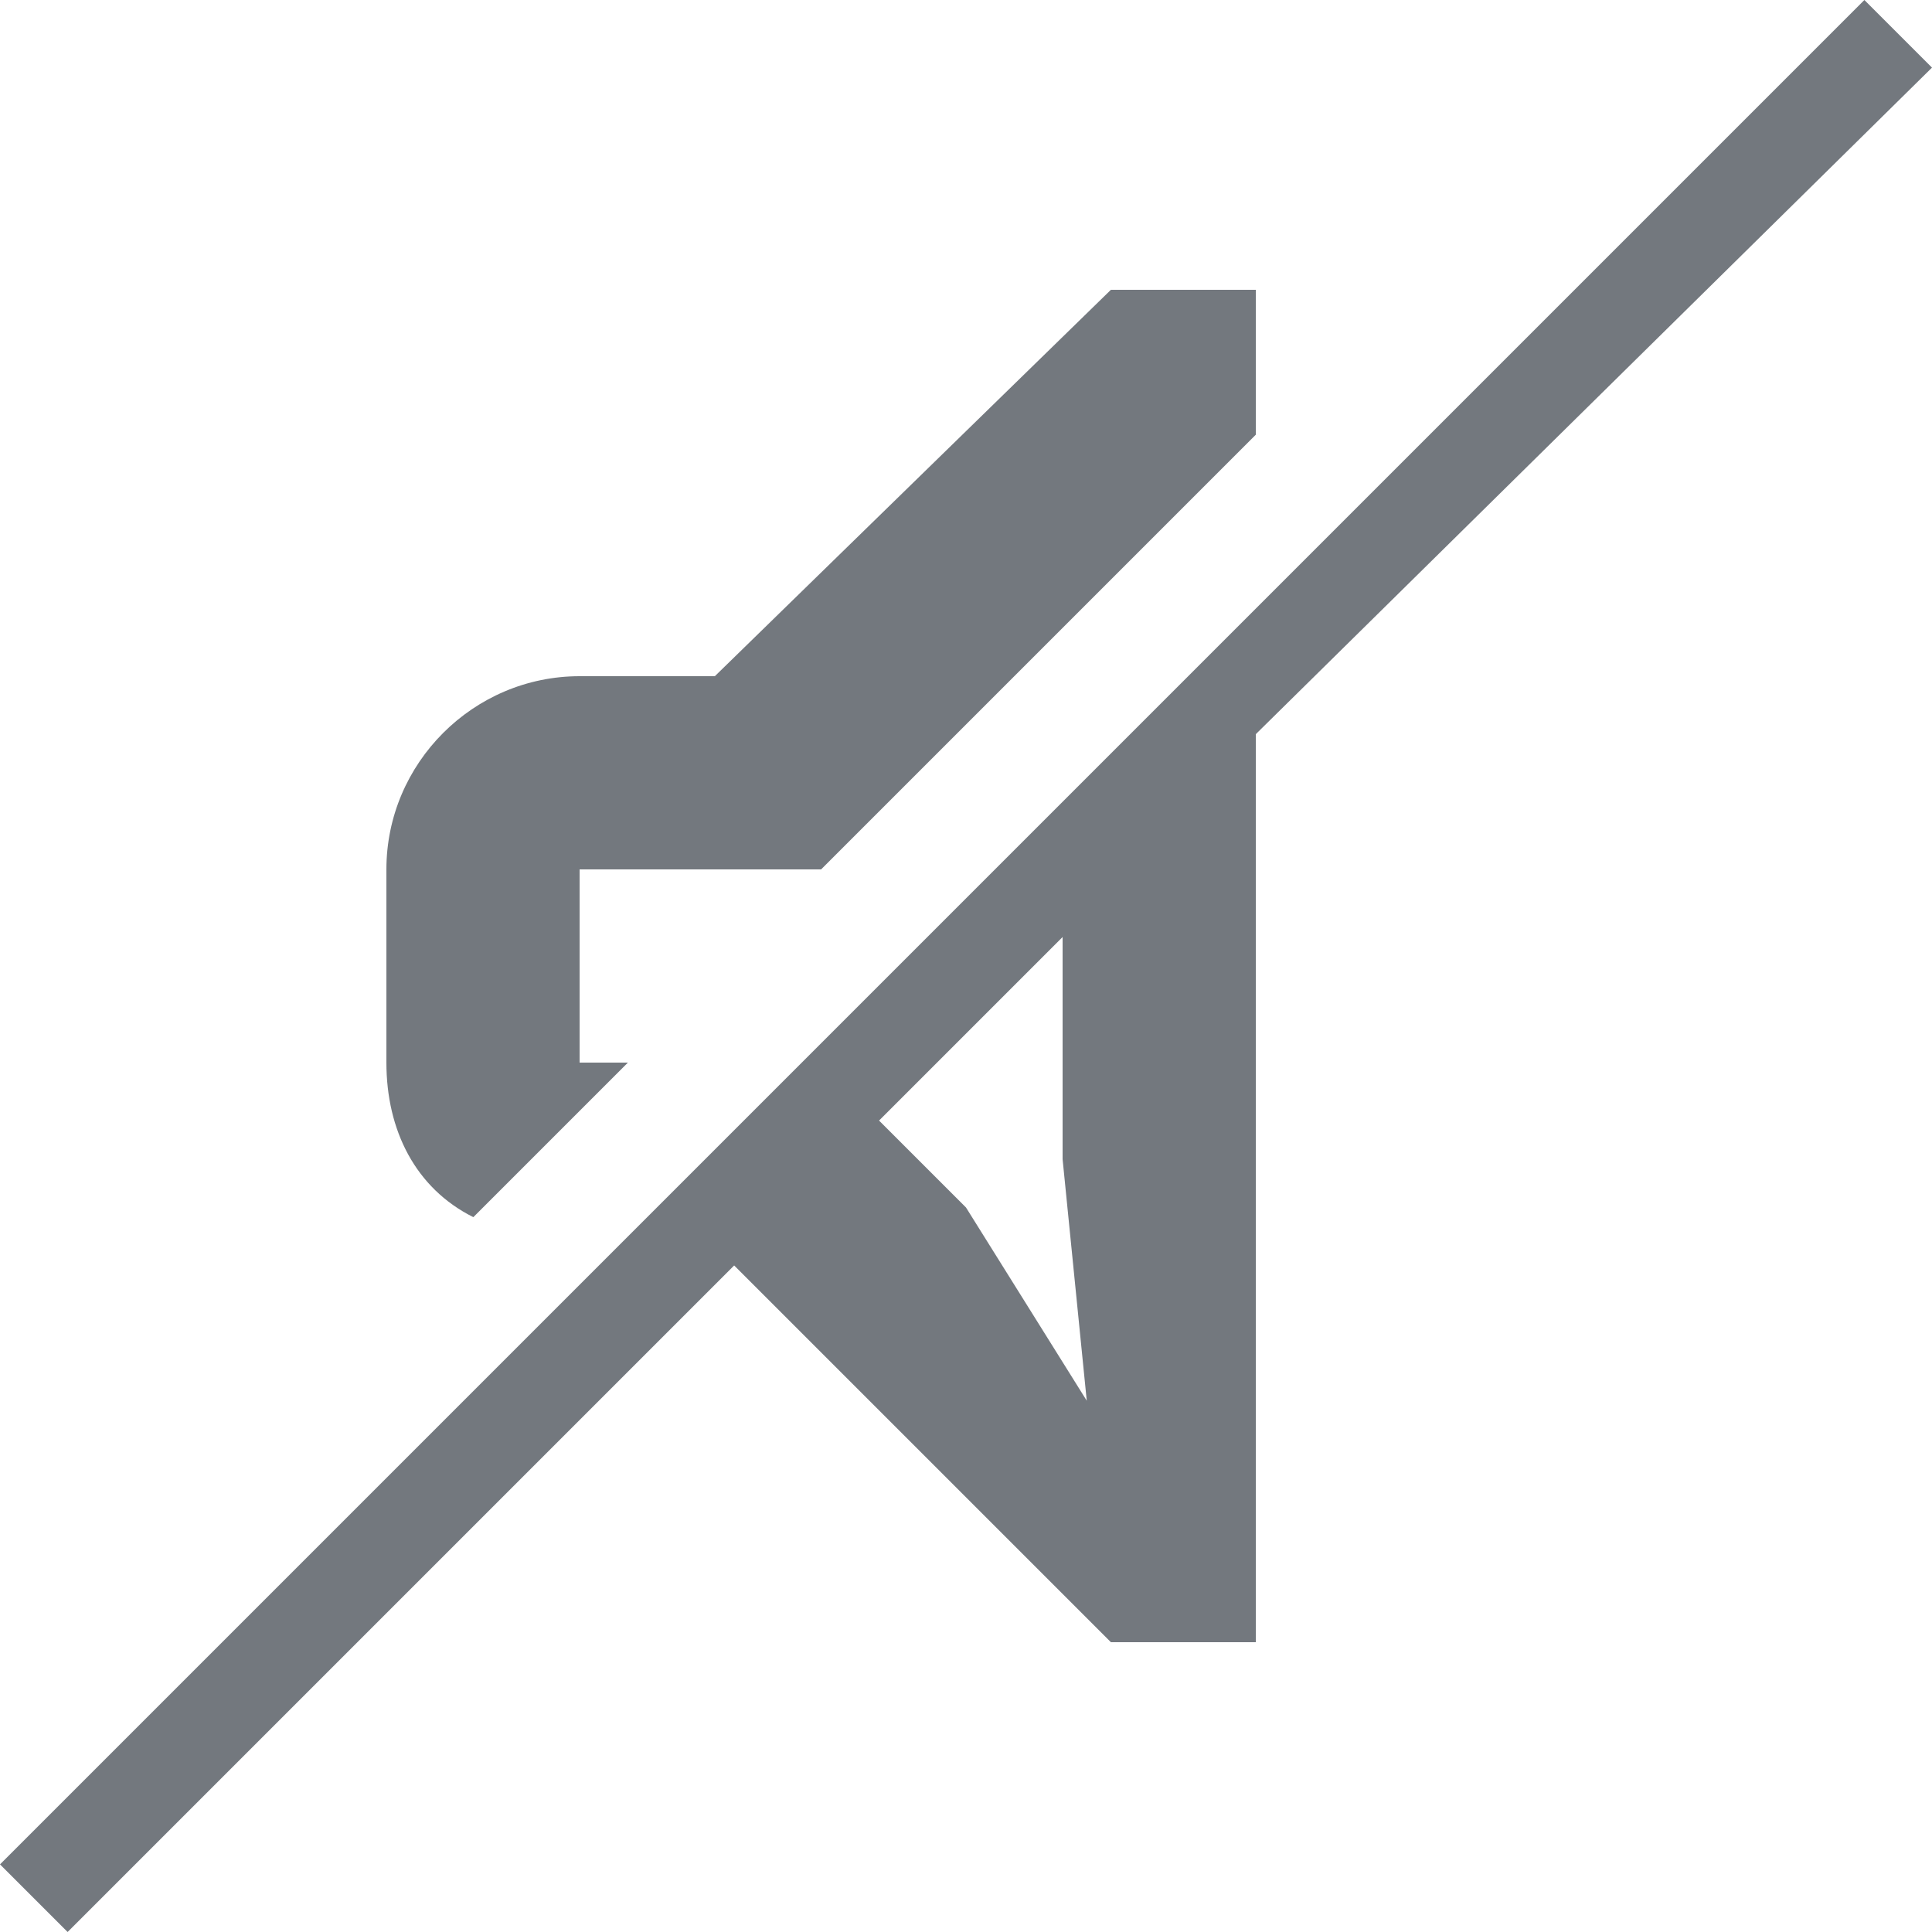
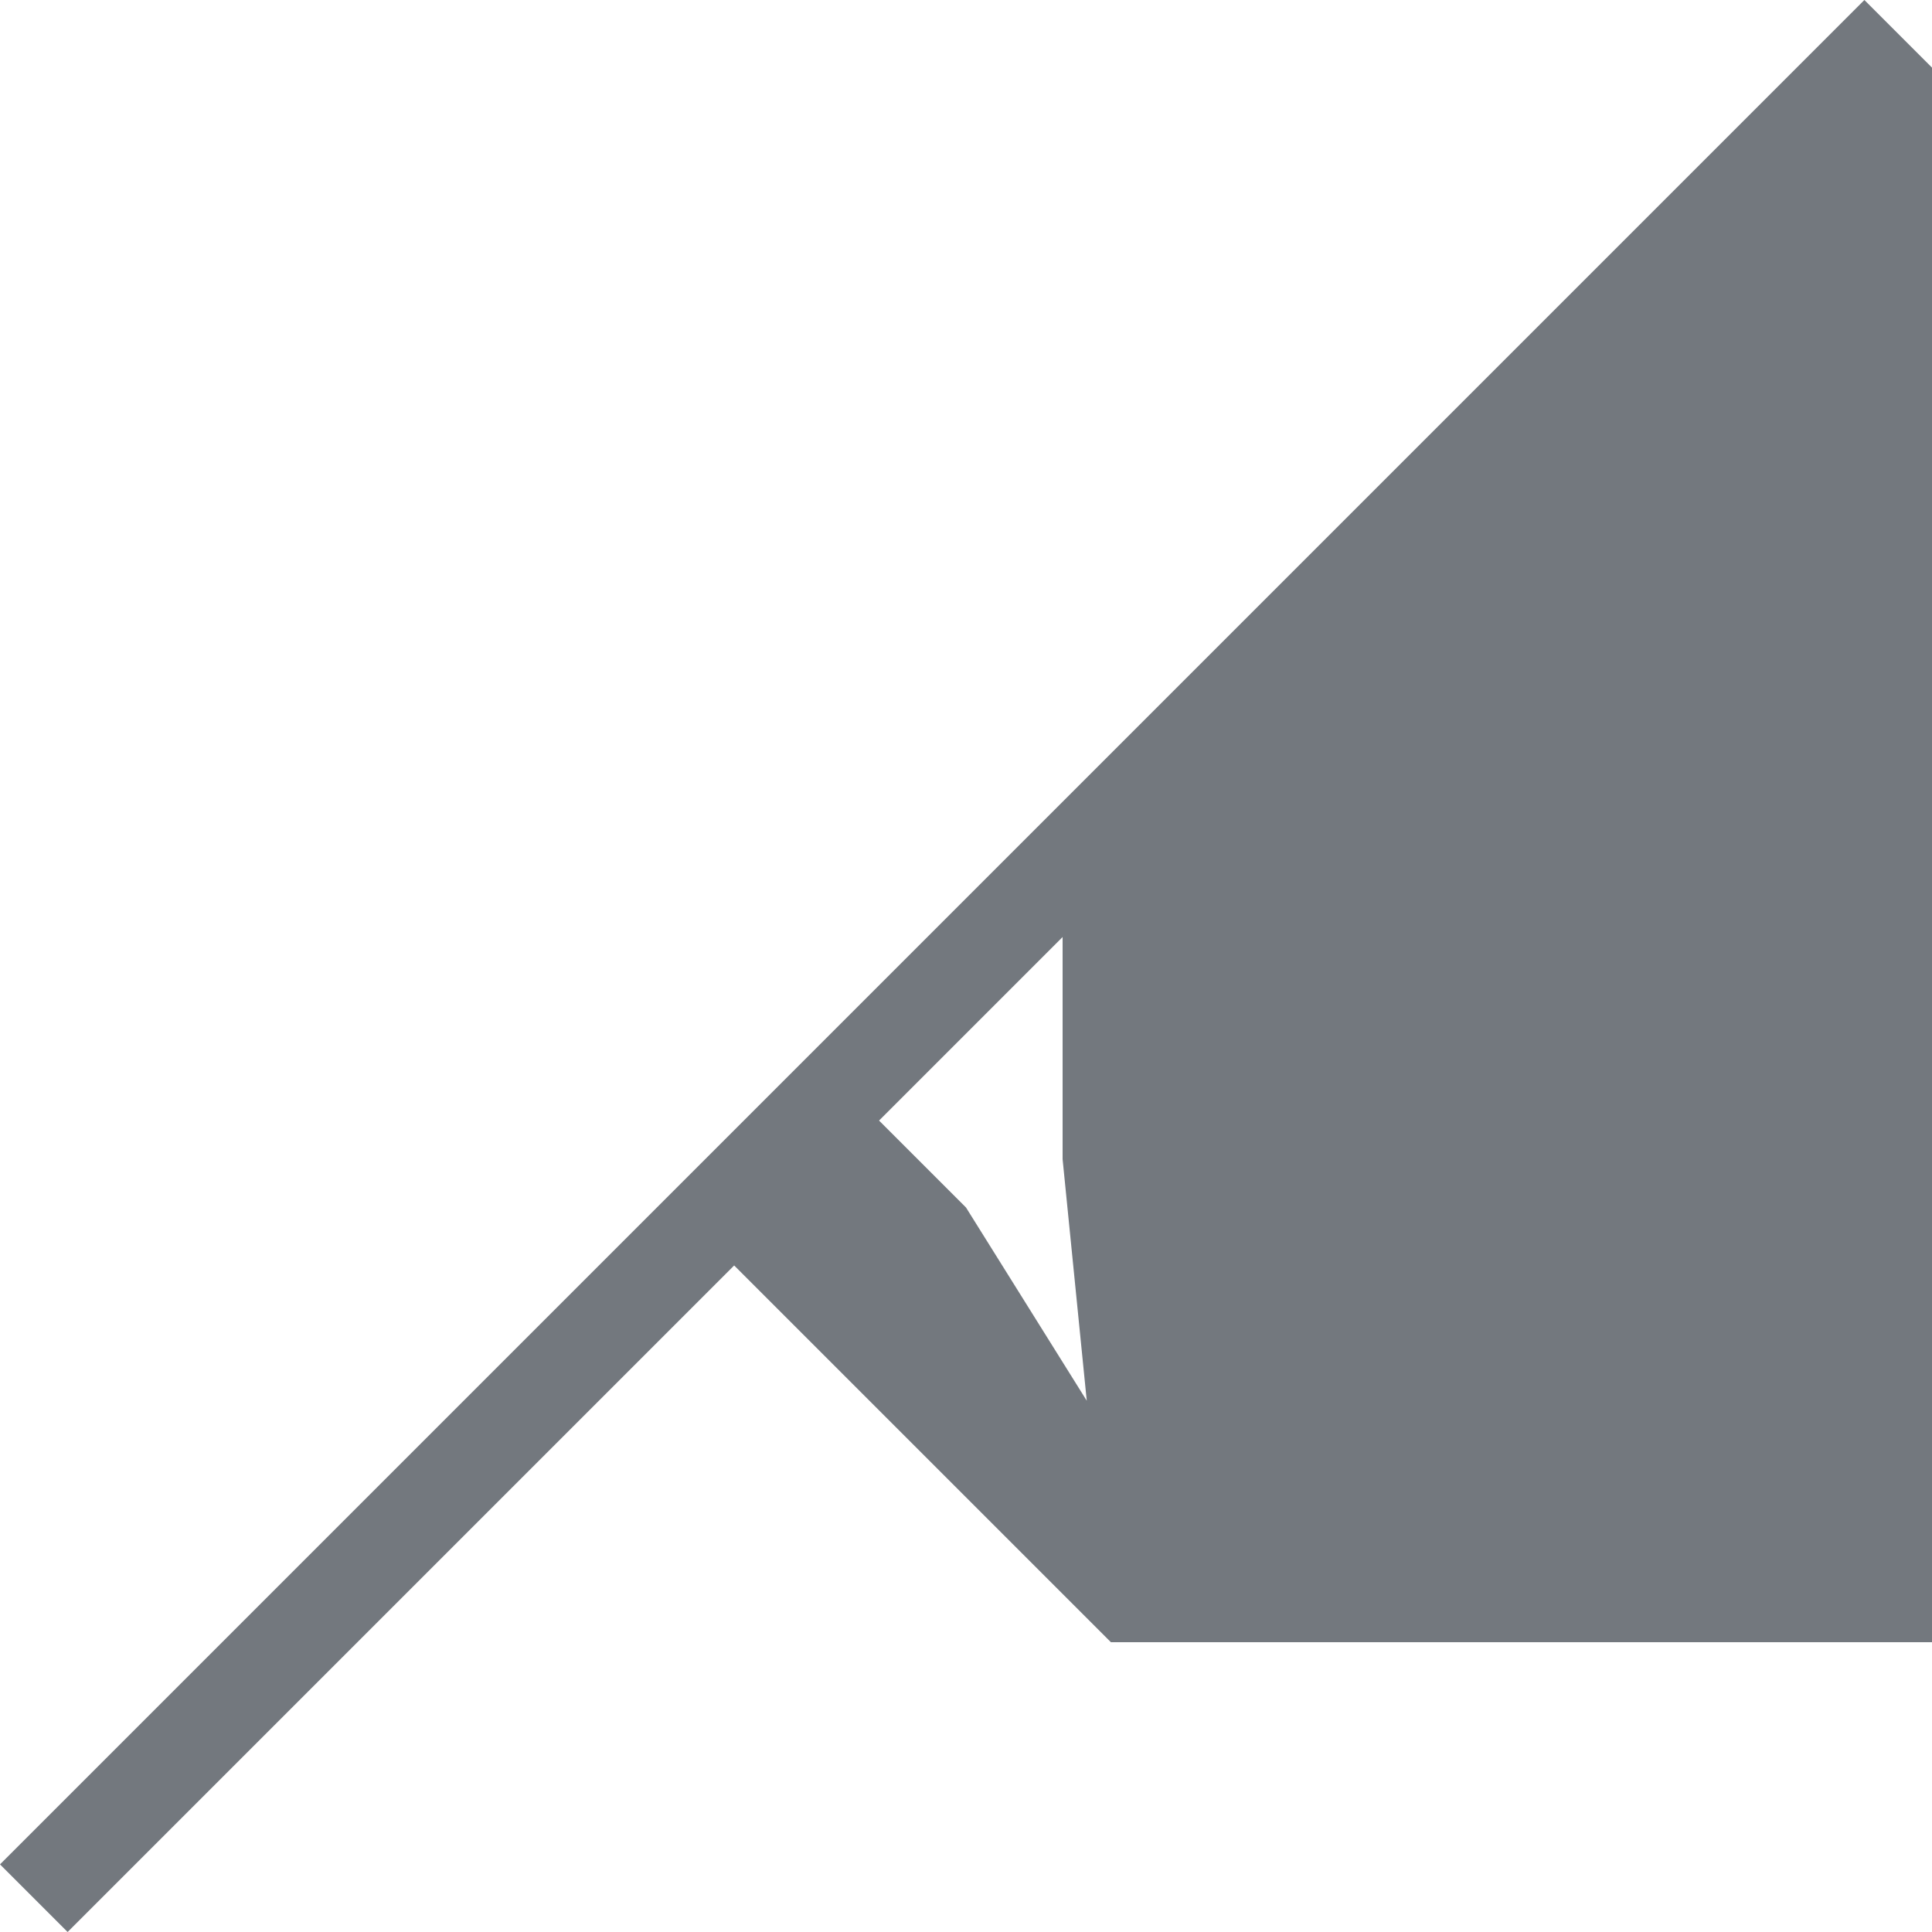
<svg xmlns="http://www.w3.org/2000/svg" width="20" height="20" viewBox="0 0 20 20" fill="none">
-   <path fill-rule="evenodd" clip-rule="evenodd" d="M19.3 0L20 0.7L13 7.6V17H11.5L7.6 13.1L0.7 20L0 19.3L19.3 0ZM10 12.5L11.25 14.5L11 12V9.7L9.1 11.6L10 12.5Z" fill="#161F29" fill-opacity="0.6" />
-   <path d="M4.9 12.6L6.5 11H6V9H8.5L13 4.5V3H11.5L7.4 7H6C4.9 7 4 7.9 4 9V11C4 11.7 4.3 12.3 4.9 12.6Z" fill="#161F29" fill-opacity="0.6" />
+   <path fill-rule="evenodd" clip-rule="evenodd" d="M19.3 0L20 0.7V17H11.5L7.6 13.1L0.7 20L0 19.3L19.3 0ZM10 12.5L11.25 14.5L11 12V9.7L9.1 11.6L10 12.5Z" fill="#161F29" fill-opacity="0.6" />
</svg>